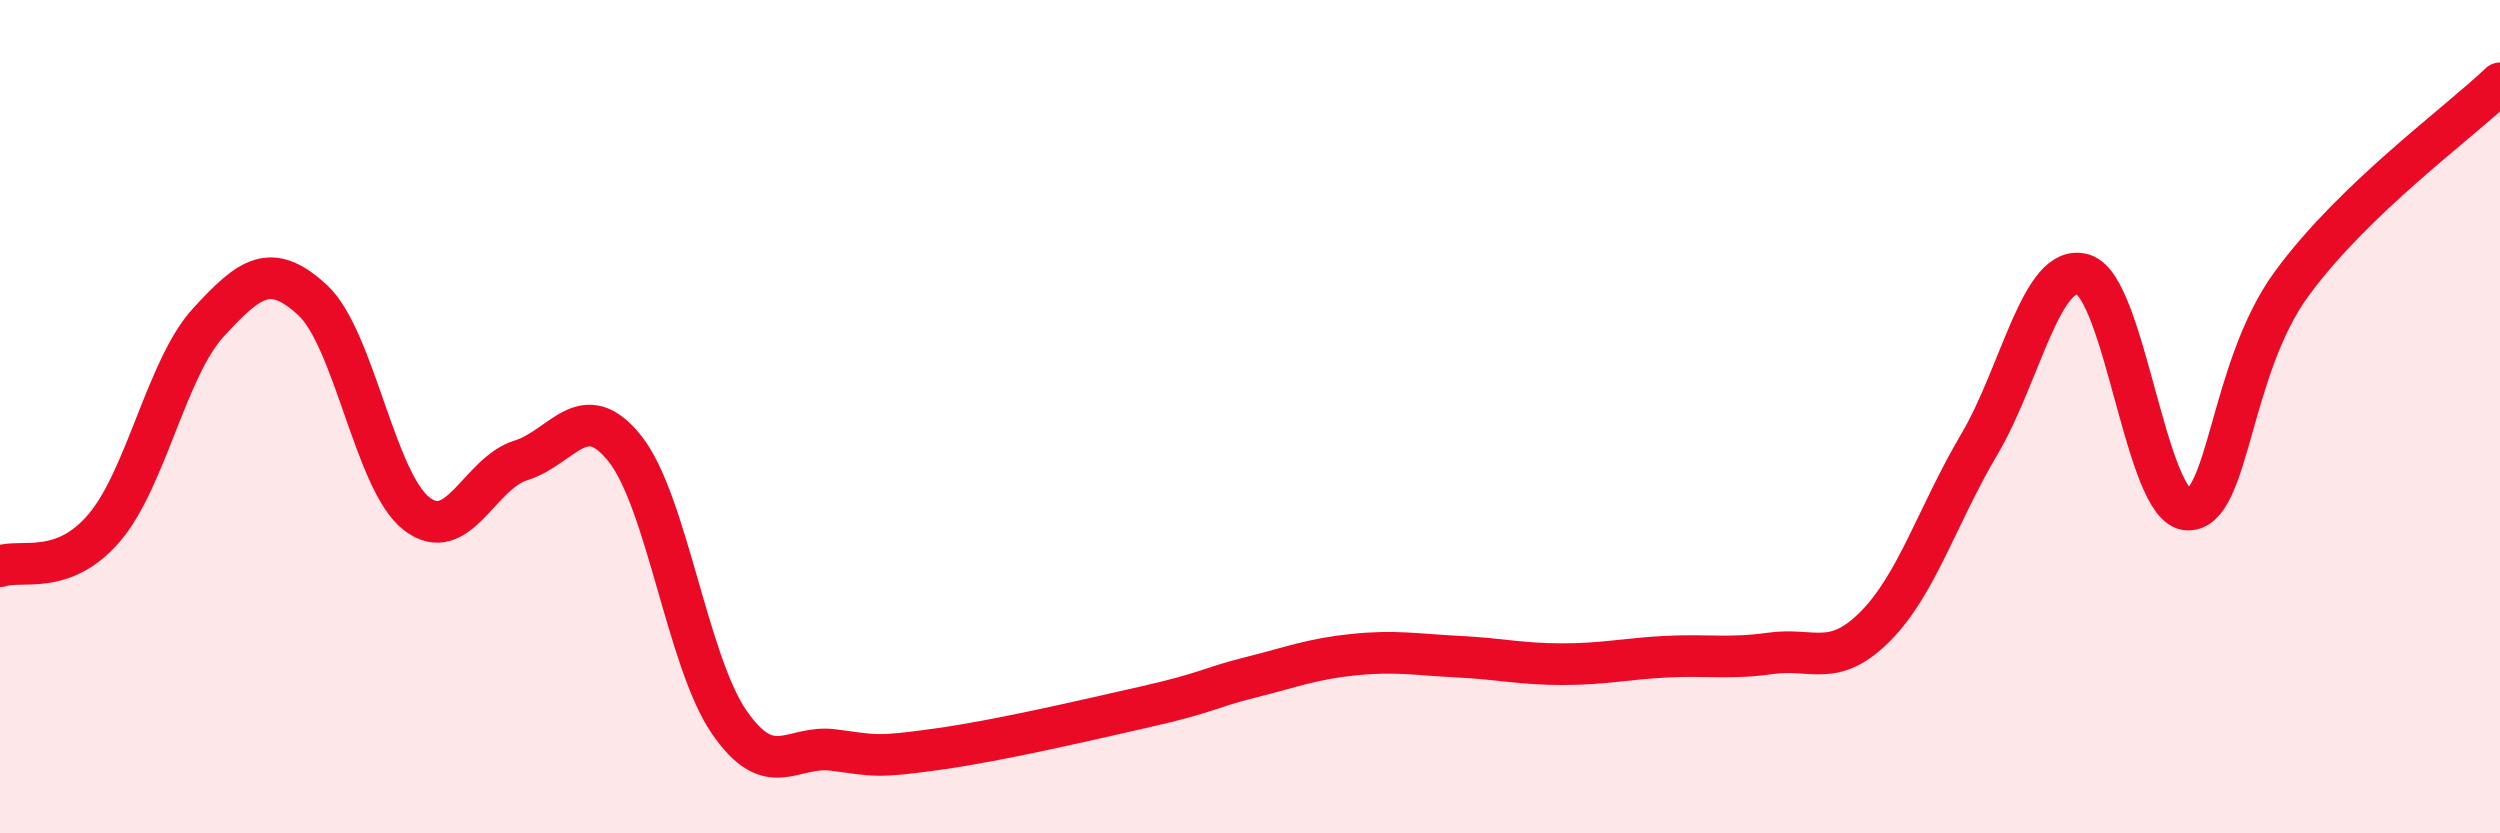
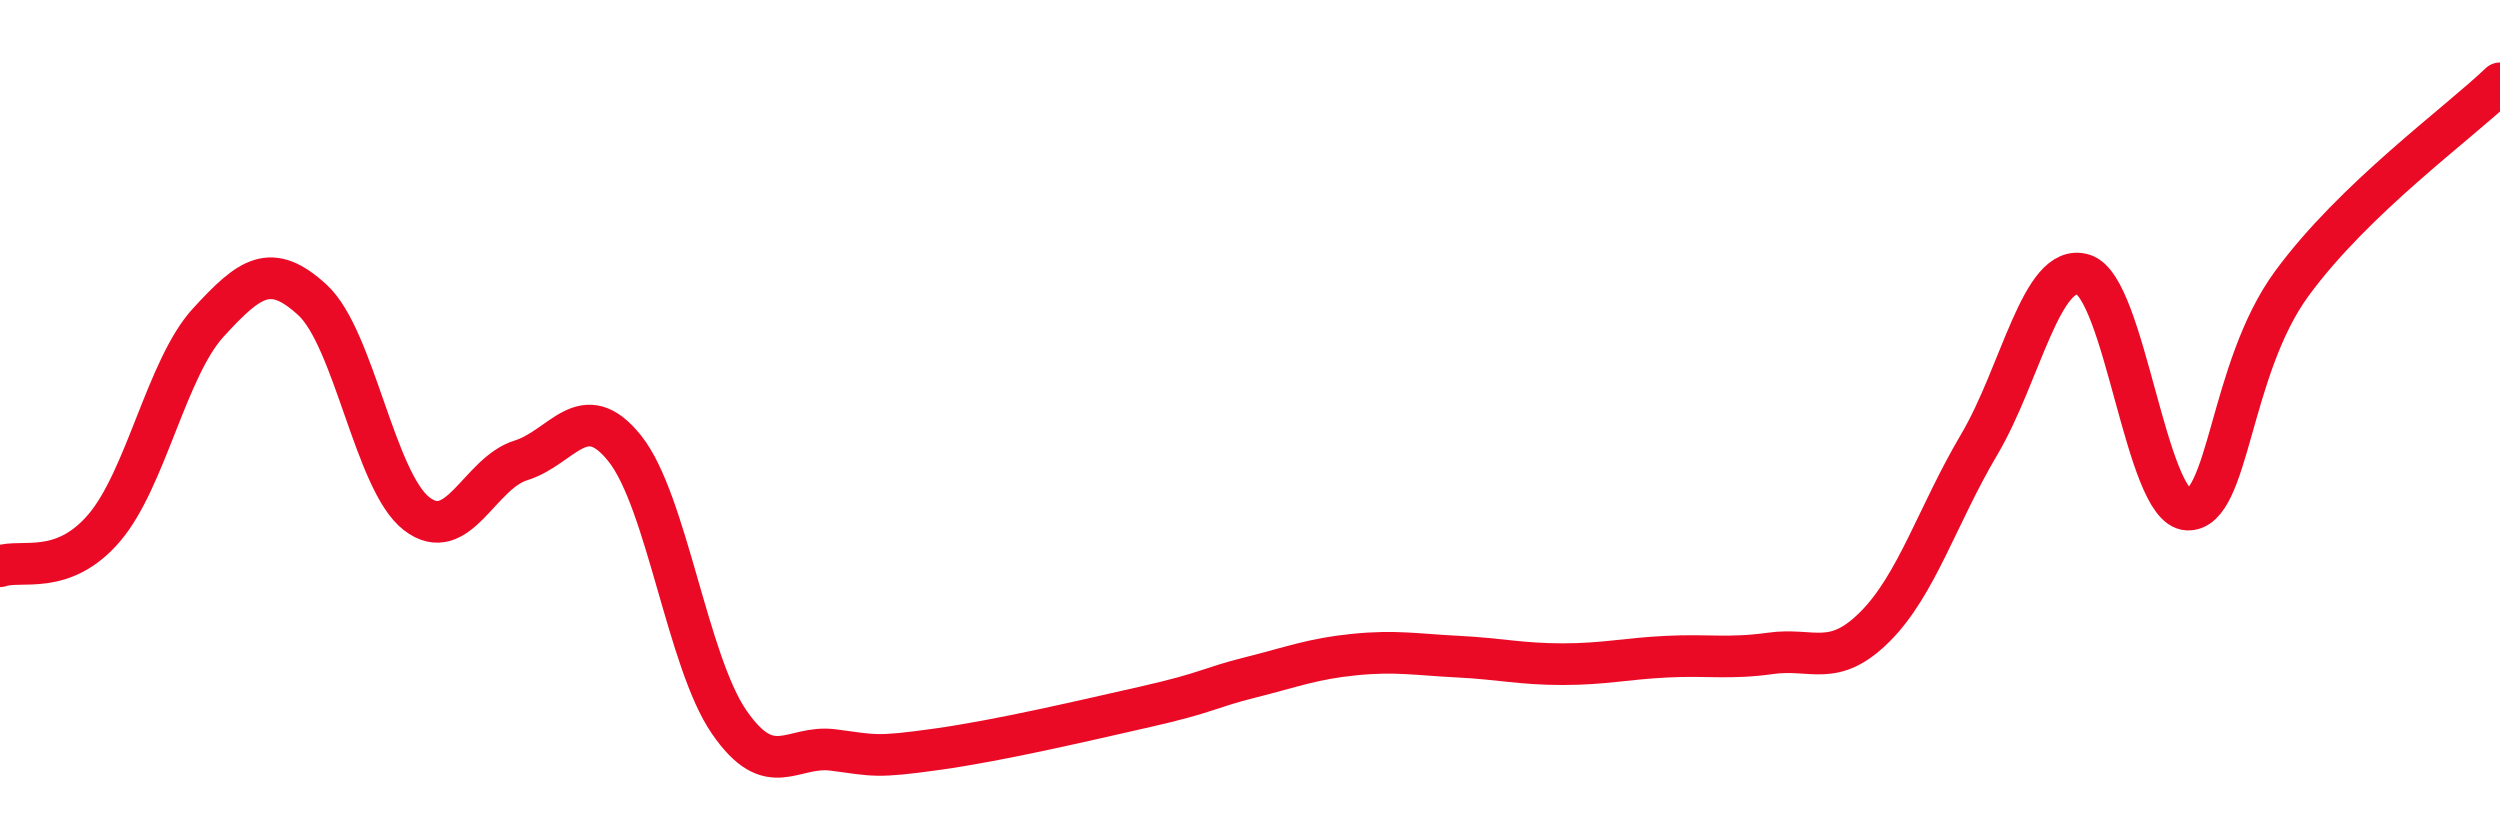
<svg xmlns="http://www.w3.org/2000/svg" width="60" height="20" viewBox="0 0 60 20">
-   <path d="M 0,13.59 C 0.5,13.41 1.5,13.84 2.5,12.67 C 3.5,11.5 4,8.83 5,7.74 C 6,6.65 6.5,6.28 7.5,7.2 C 8.5,8.12 9,11.56 10,12.33 C 11,13.1 11.5,11.36 12.5,11.05 C 13.5,10.74 14,9.51 15,10.77 C 16,12.03 16.5,15.88 17.5,17.33 C 18.5,18.78 19,17.87 20,18 C 21,18.13 21,18.19 22.5,17.98 C 24,17.77 26,17.3 27.5,16.96 C 29,16.62 29,16.51 30,16.26 C 31,16.01 31.5,15.81 32.5,15.71 C 33.5,15.61 34,15.71 35,15.76 C 36,15.81 36.5,15.94 37.5,15.94 C 38.5,15.94 39,15.81 40,15.76 C 41,15.71 41.5,15.82 42.5,15.68 C 43.5,15.54 44,16.04 45,15.04 C 46,14.04 46.5,12.36 47.5,10.67 C 48.5,8.98 49,6.28 50,6.59 C 51,6.9 51.5,12.19 52.5,12.23 C 53.5,12.27 53.5,8.86 55,6.81 C 56.5,4.76 59,2.96 60,2L60 20L0 20Z" fill="#EB0A25" opacity="0.1" stroke-linecap="round" stroke-linejoin="round" />
  <path d="M 0,13.59 C 0.5,13.41 1.5,13.84 2.5,12.67 C 3.5,11.5 4,8.83 5,7.74 C 6,6.65 6.5,6.28 7.5,7.2 C 8.5,8.12 9,11.56 10,12.33 C 11,13.1 11.5,11.36 12.5,11.05 C 13.5,10.74 14,9.51 15,10.77 C 16,12.03 16.5,15.88 17.5,17.33 C 18.5,18.78 19,17.87 20,18 C 21,18.13 21,18.19 22.5,17.98 C 24,17.77 26,17.3 27.5,16.96 C 29,16.62 29,16.51 30,16.26 C 31,16.01 31.5,15.81 32.5,15.71 C 33.5,15.61 34,15.71 35,15.76 C 36,15.81 36.5,15.94 37.5,15.94 C 38.5,15.94 39,15.81 40,15.76 C 41,15.71 41.5,15.82 42.5,15.68 C 43.5,15.54 44,16.04 45,15.04 C 46,14.04 46.5,12.36 47.5,10.67 C 48.5,8.98 49,6.28 50,6.59 C 51,6.9 51.5,12.19 52.5,12.23 C 53.5,12.27 53.5,8.86 55,6.81 C 56.5,4.76 59,2.96 60,2" stroke="#EB0A25" stroke-width="1" fill="none" stroke-linecap="round" stroke-linejoin="round" />
</svg>